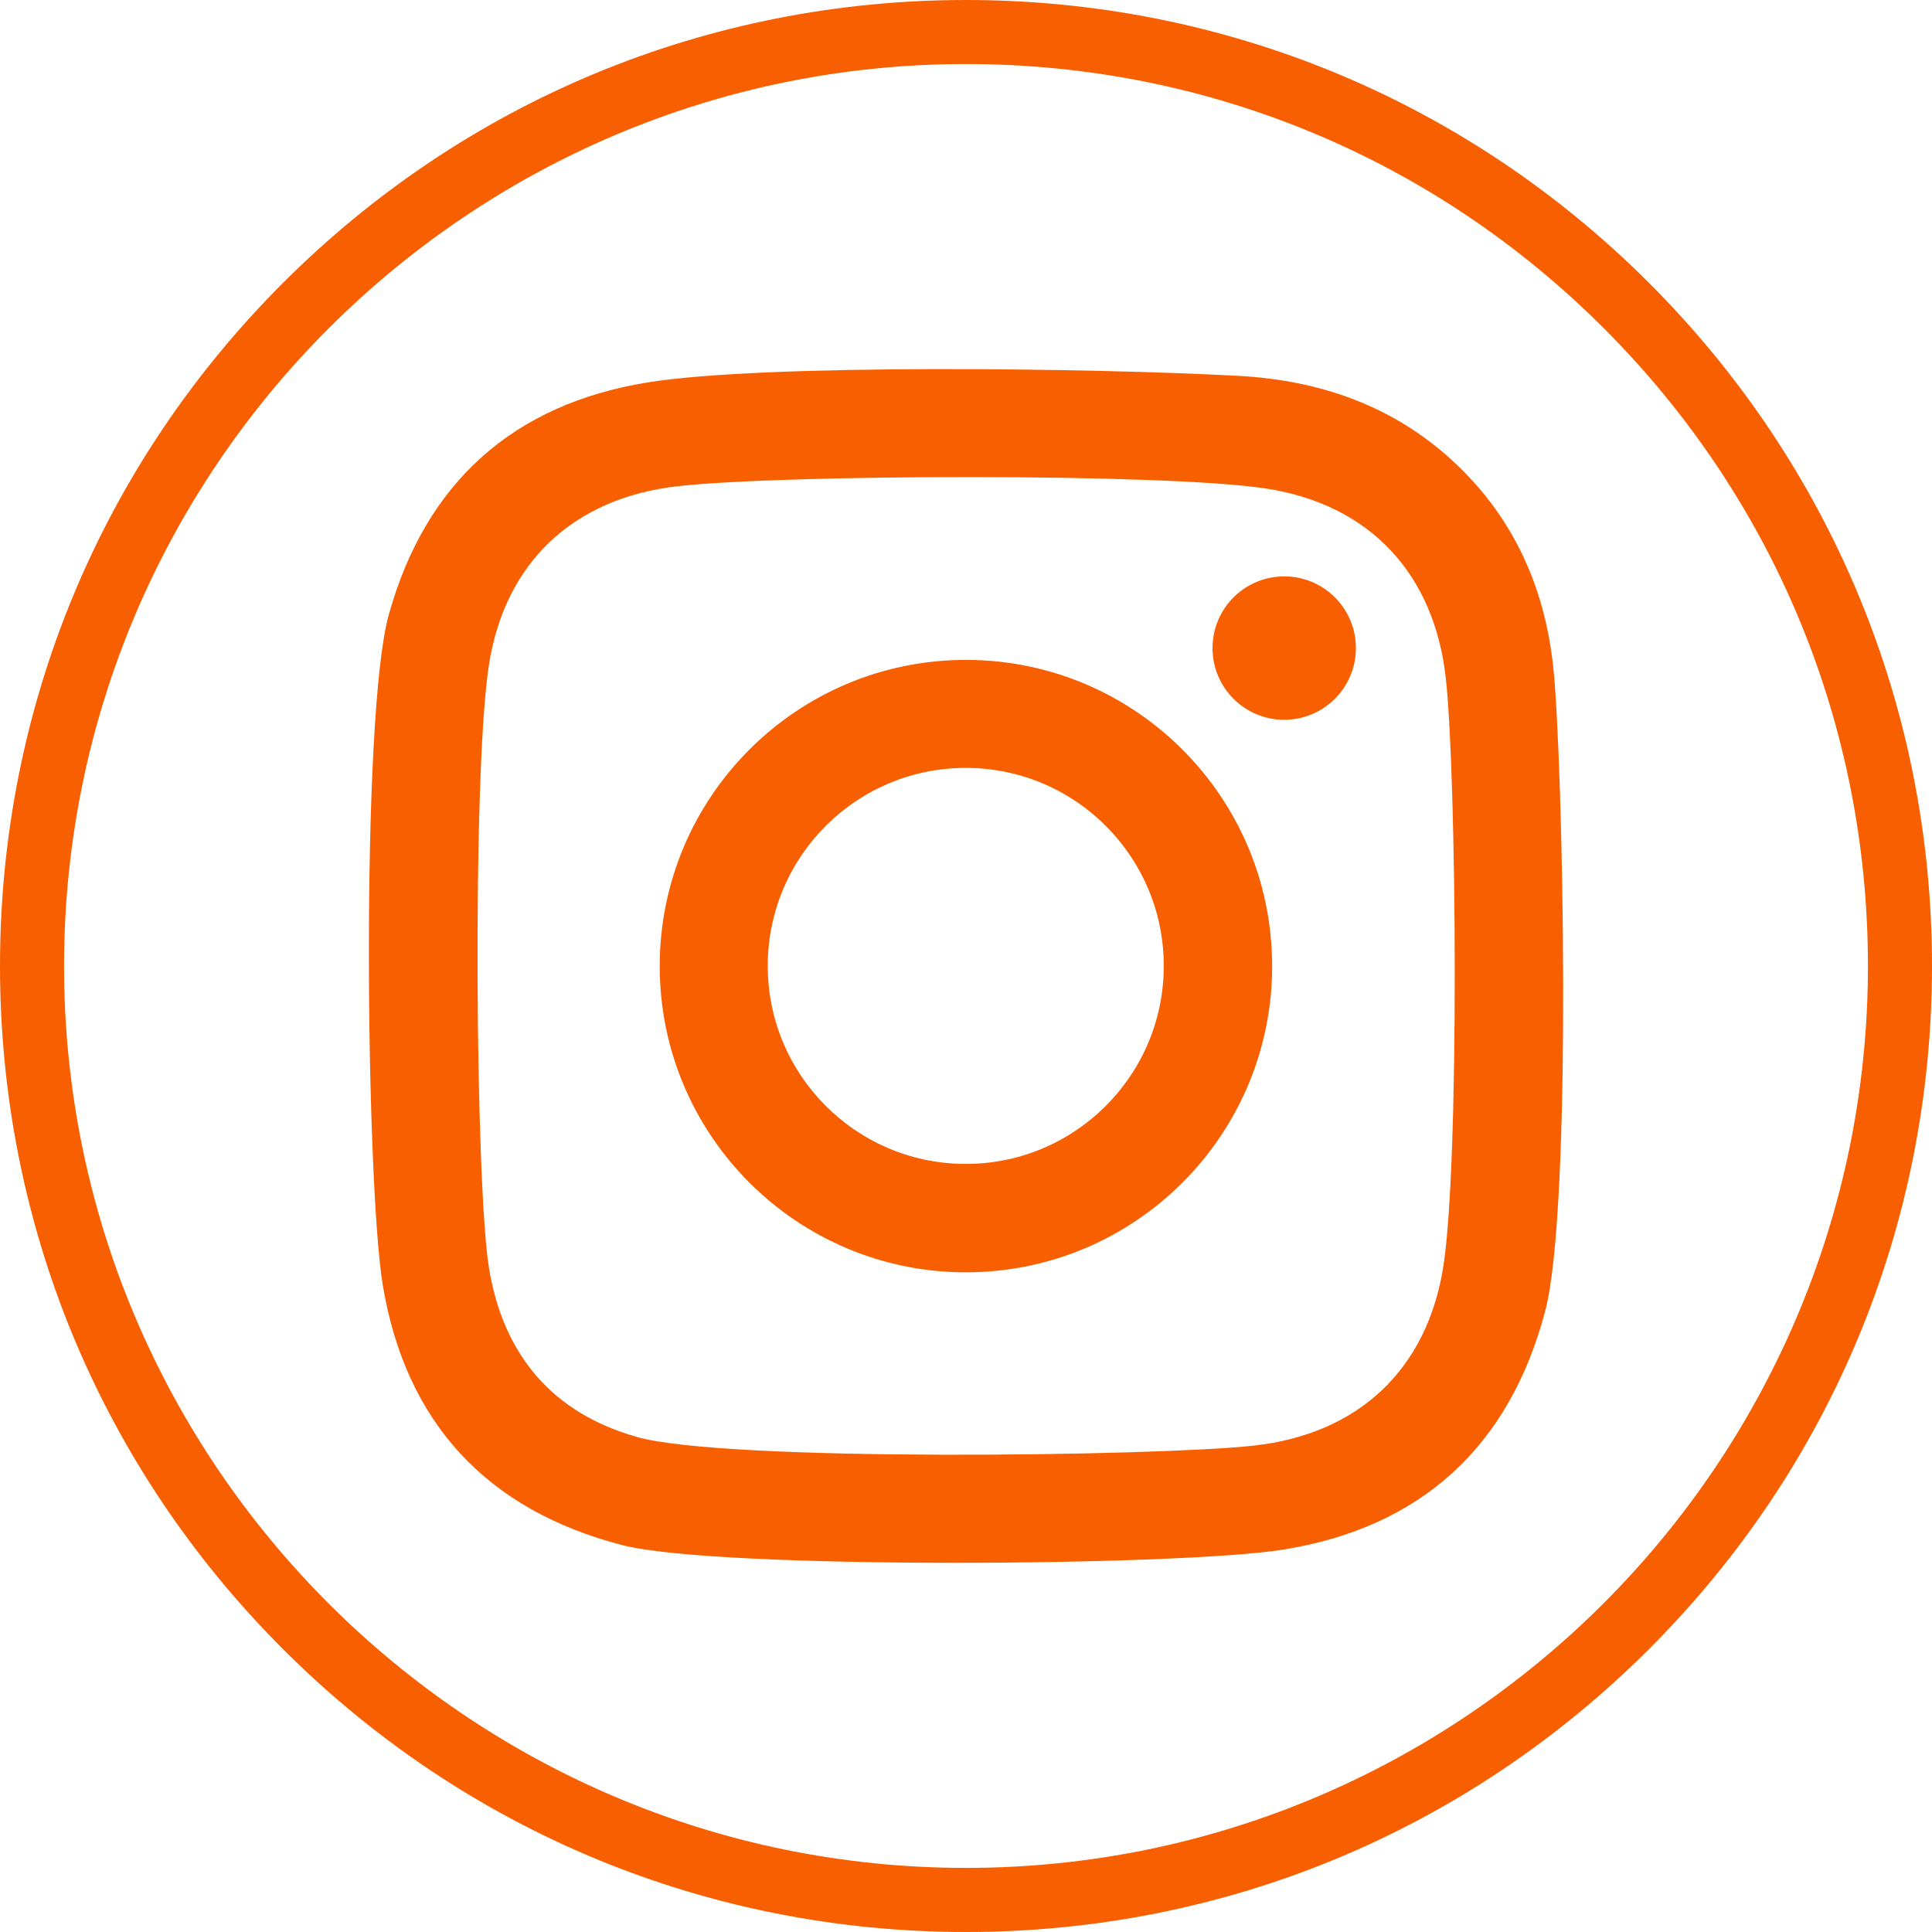
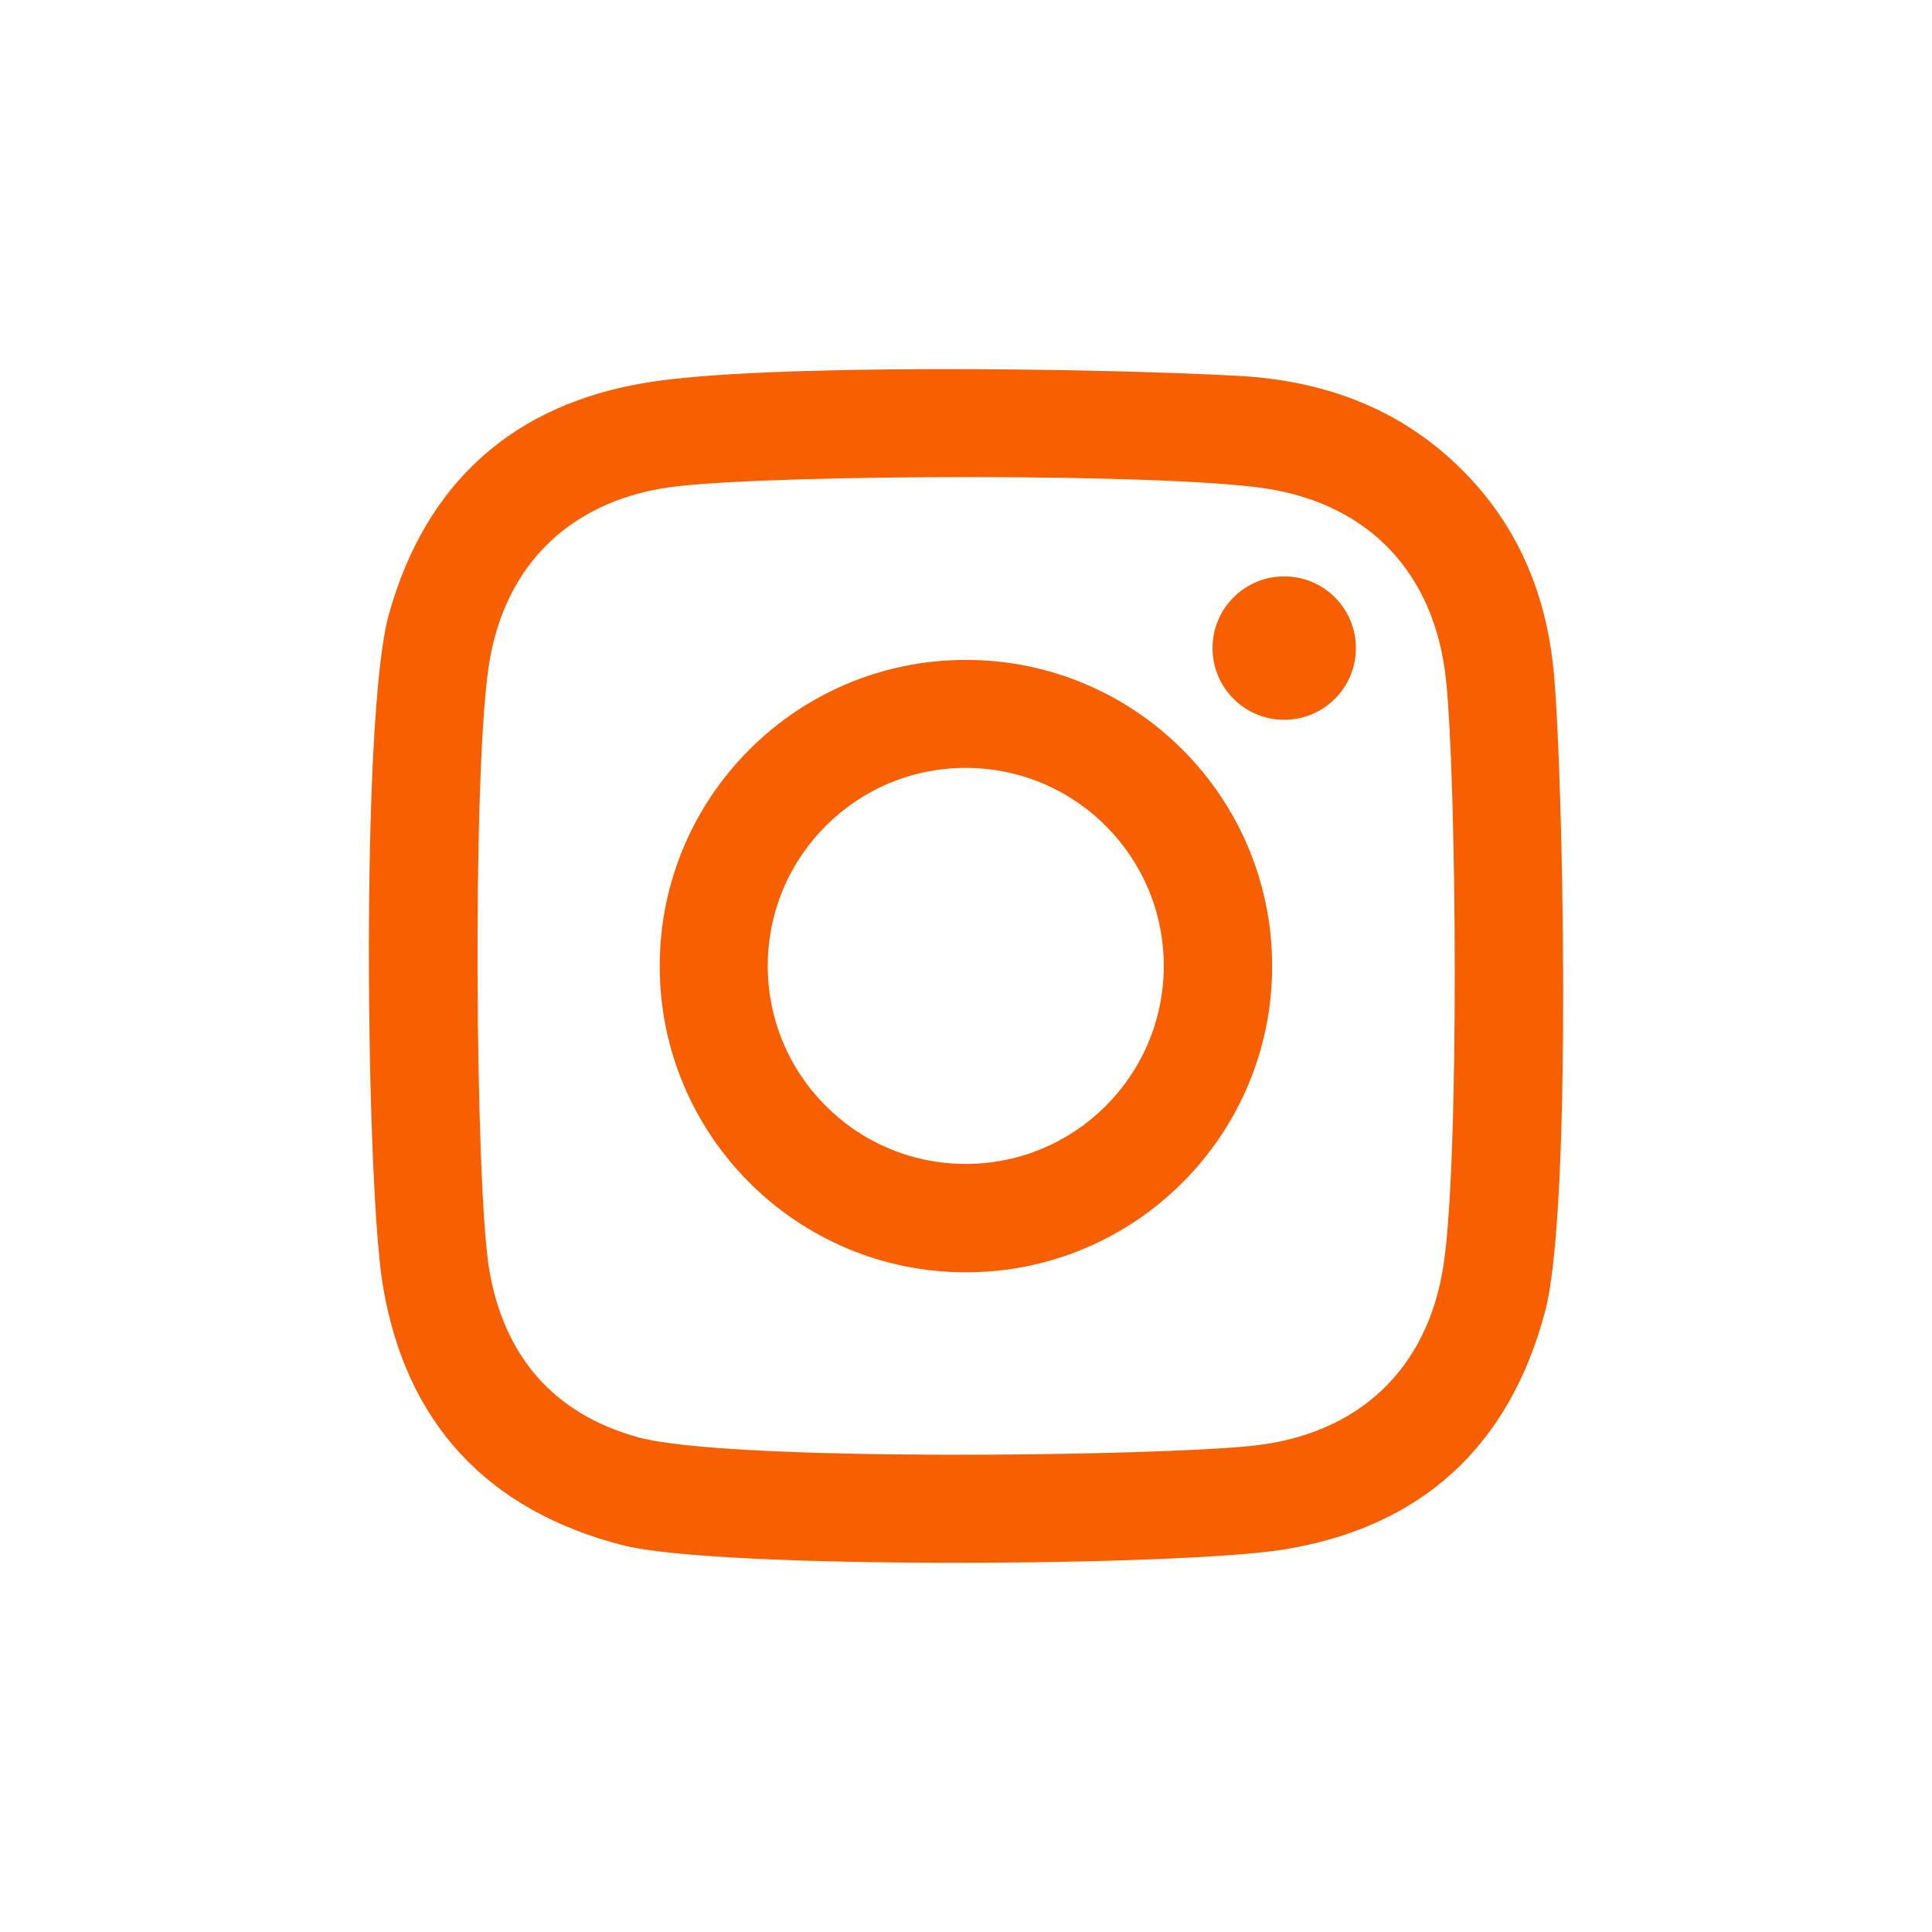
<svg xmlns="http://www.w3.org/2000/svg" id="Layer_2" data-name="Layer 2" viewBox="0 0 534.16 534.16">
  <defs>
    <style>
      .cls-1 {
        fill: #f75f00;
        stroke-width: 0px;
      }
    </style>
  </defs>
  <g id="_ò__1" data-name="ò‡_1">
    <g>
-       <path class="cls-1" d="M267.08,534.16c-71.34,0-138.41-27.78-188.85-78.23C27.78,405.49,0,338.42,0,267.08S27.78,128.67,78.23,78.23C128.67,27.78,195.74,0,267.08,0h0c71.34,0,138.41,27.78,188.85,78.23,50.44,50.44,78.23,117.51,78.23,188.85,0,71.34-27.78,138.41-78.23,188.85-50.44,50.44-117.51,78.23-188.85,78.23ZM267.08,17.7c-137.51,0-249.37,111.87-249.37,249.37s111.87,249.37,249.37,249.37,249.37-111.87,249.37-249.37c0-66.61-25.94-129.23-73.04-176.33-47.1-47.1-109.72-73.04-176.33-73.04Z" />
      <path class="cls-1" d="M429.48,184.84c-2.22-21.73-10.55-40.95-26.7-56.35-16.99-16.21-37.77-23.37-60.54-24.58-38.8-2.11-130.95-3.44-163.31,1.84-36.97,6.03-61.21,27.6-71.42,64.13-7.86,28.09-6.29,157.57-1.69,185.34,6.26,37.97,28.71,62.32,66.34,72,26.04,6.72,154.04,5.85,182.76,1.19,38-6.14,62.44-28.47,72.32-66.03,7.54-28.84,4.89-151.54,2.25-177.55ZM399.1,349.82c-4.41,28.84-23.55,46.71-52.55,49.88-26.63,2.92-145.57,4.54-170.27-2.36-23.63-6.6-37.14-22.85-41.07-46.64-3.75-22.72-4.69-136.24-.07-166.62,4.35-28.6,23.48-46.44,52.31-49.66,29.25-3.28,134.5-3.65,162.53.64,28.78,4.41,46.62,23.59,49.78,52.63,2.95,27.09,3.8,133.01-.66,162.13ZM267.1,182.45c-46.76-.02-84.68,37.86-84.7,84.62-.02,46.76,37.87,84.68,84.62,84.7,46.76.02,84.68-37.87,84.7-84.62.02-46.76-37.86-84.68-84.62-84.7ZM266.53,321.8c-30.23-.27-54.53-25-54.26-55.23.27-30.24,25-54.53,55.23-54.26,30.24.27,54.53,25,54.26,55.23-.27,30.23-25,54.53-55.23,54.26ZM374.88,179.23c-.03,10.95-8.92,19.8-19.87,19.78-10.95-.03-19.8-8.92-19.77-19.87.02-10.95,8.92-19.8,19.87-19.78,10.95.03,19.8,8.92,19.77,19.87Z" />
    </g>
  </g>
</svg>